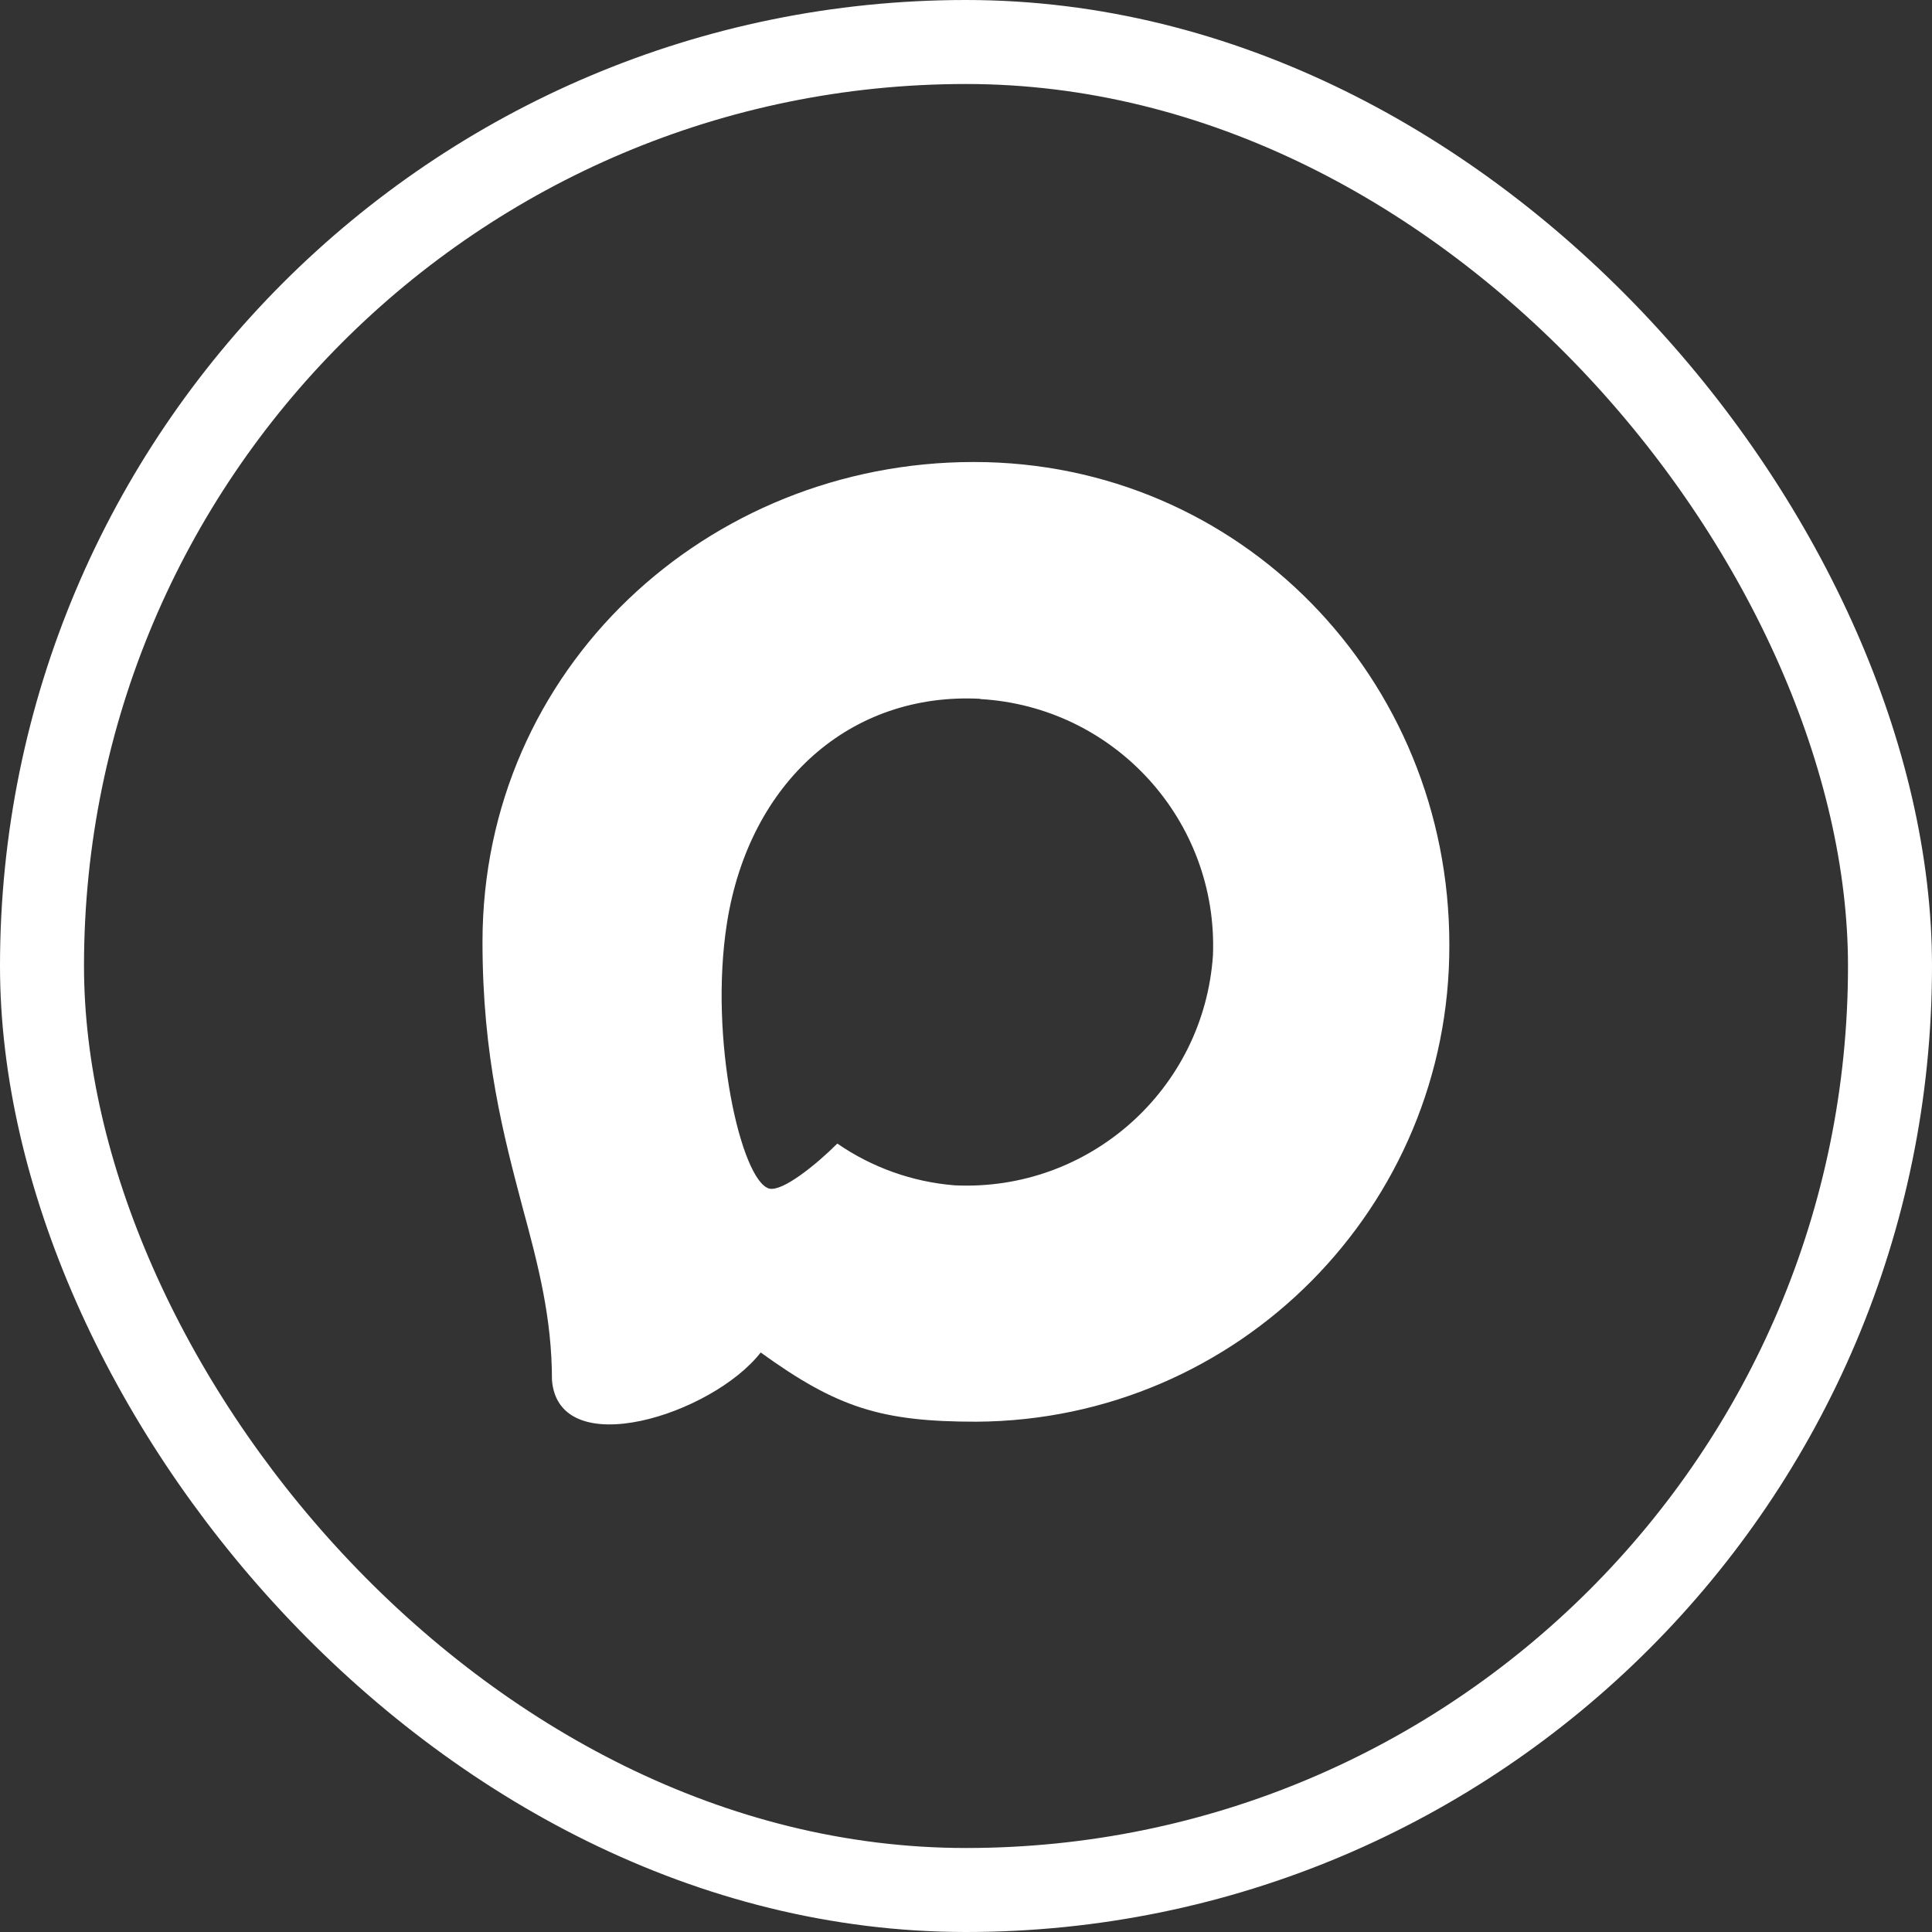
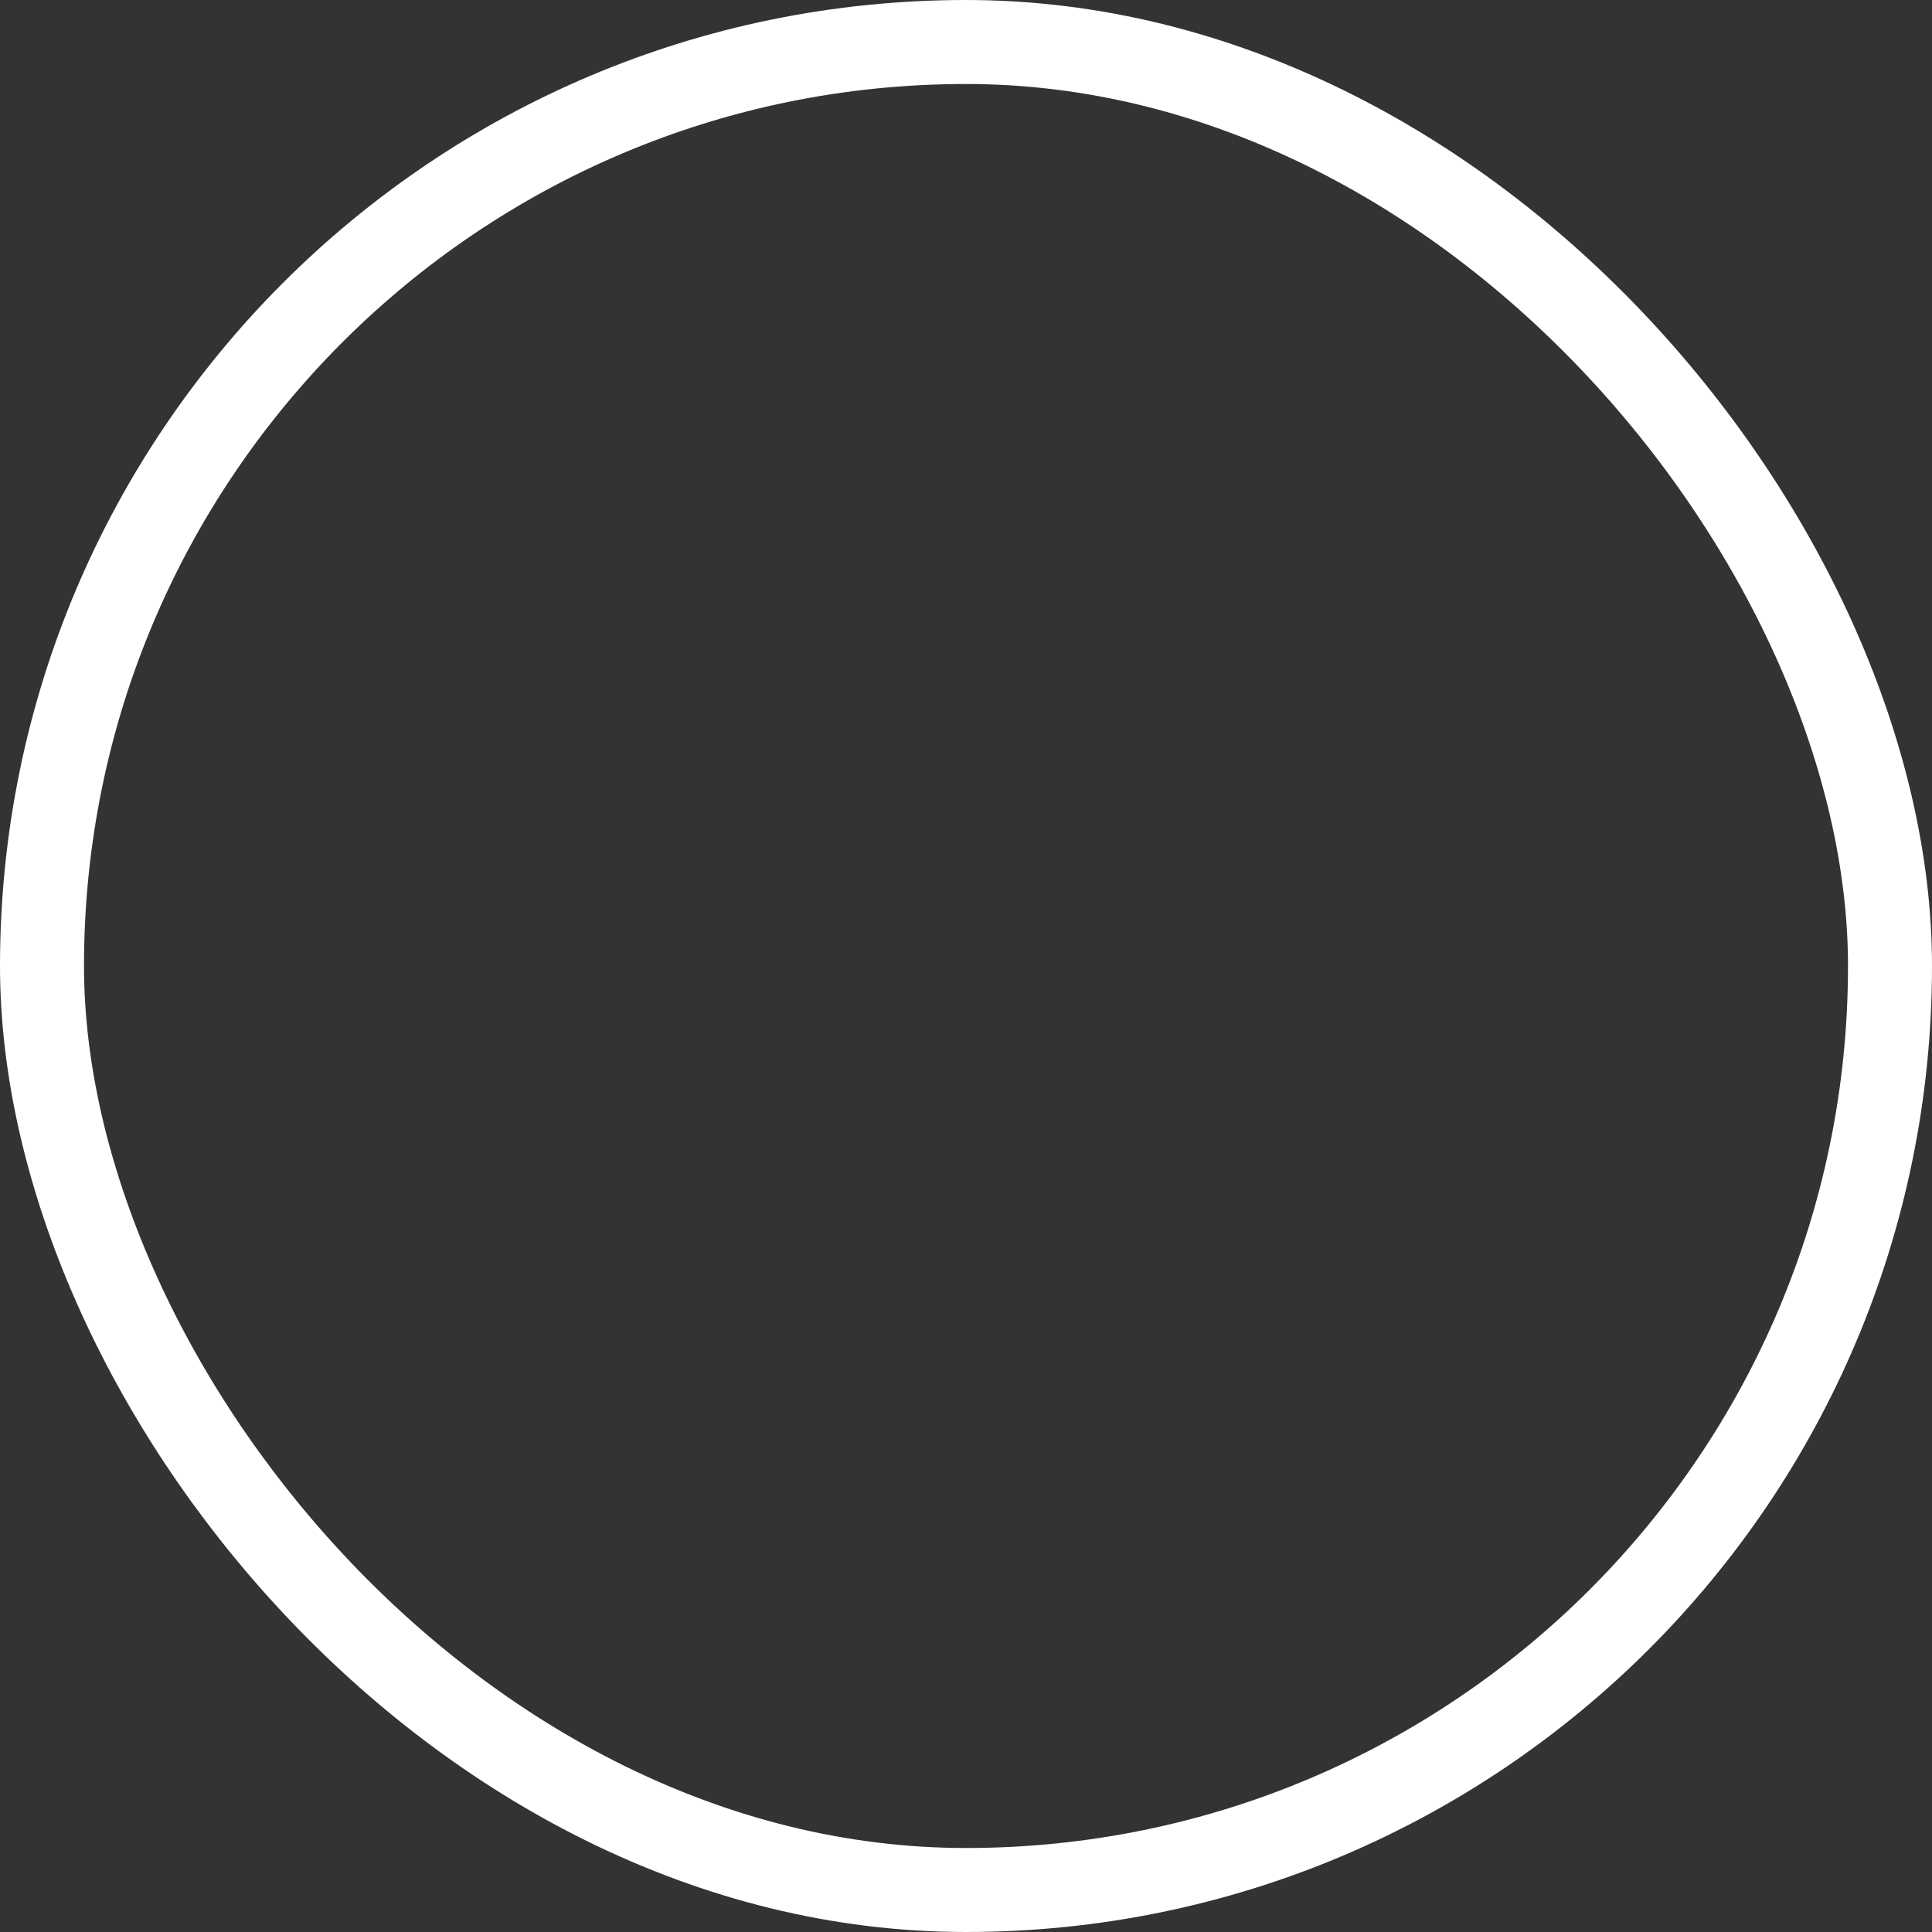
<svg xmlns="http://www.w3.org/2000/svg" width="23" height="23" viewBox="0 0 23 23" fill="none">
  <rect x="0" y="0" width="23" height="23" fill="#333333" stroke="none" />
  <g clip-path="url(#clip0_53_143)">
    <rect x="0.5" y="0.5" width="22" height="22" rx="11" stroke="white" />
-     <path fill-rule="evenodd" clip-rule="evenodd" d="M11.623 16.925C10.493 16.925 9.968 16.76 9.056 16.101C8.479 16.842 6.651 17.422 6.571 16.43C6.571 15.686 6.406 15.056 6.22 14.37C5.997 13.523 5.744 12.581 5.744 11.215C5.744 7.954 8.421 5.5 11.593 5.5C14.767 5.5 17.254 8.075 17.254 11.245C17.265 14.367 14.745 16.908 11.623 16.925ZM11.669 8.319C10.125 8.239 8.921 9.308 8.655 10.984C8.435 12.372 8.825 14.062 9.158 14.15C9.317 14.188 9.718 13.864 9.968 13.614C10.382 13.899 10.863 14.071 11.364 14.111C12.965 14.188 14.332 12.97 14.44 11.372C14.502 9.77 13.27 8.414 11.669 8.322L11.669 8.319Z" fill="white" />
  </g>
  <defs>
    <clipPath id="clip0_53_143">
      <rect width="23" height="23" fill="white" />
    </clipPath>
  </defs>
</svg>